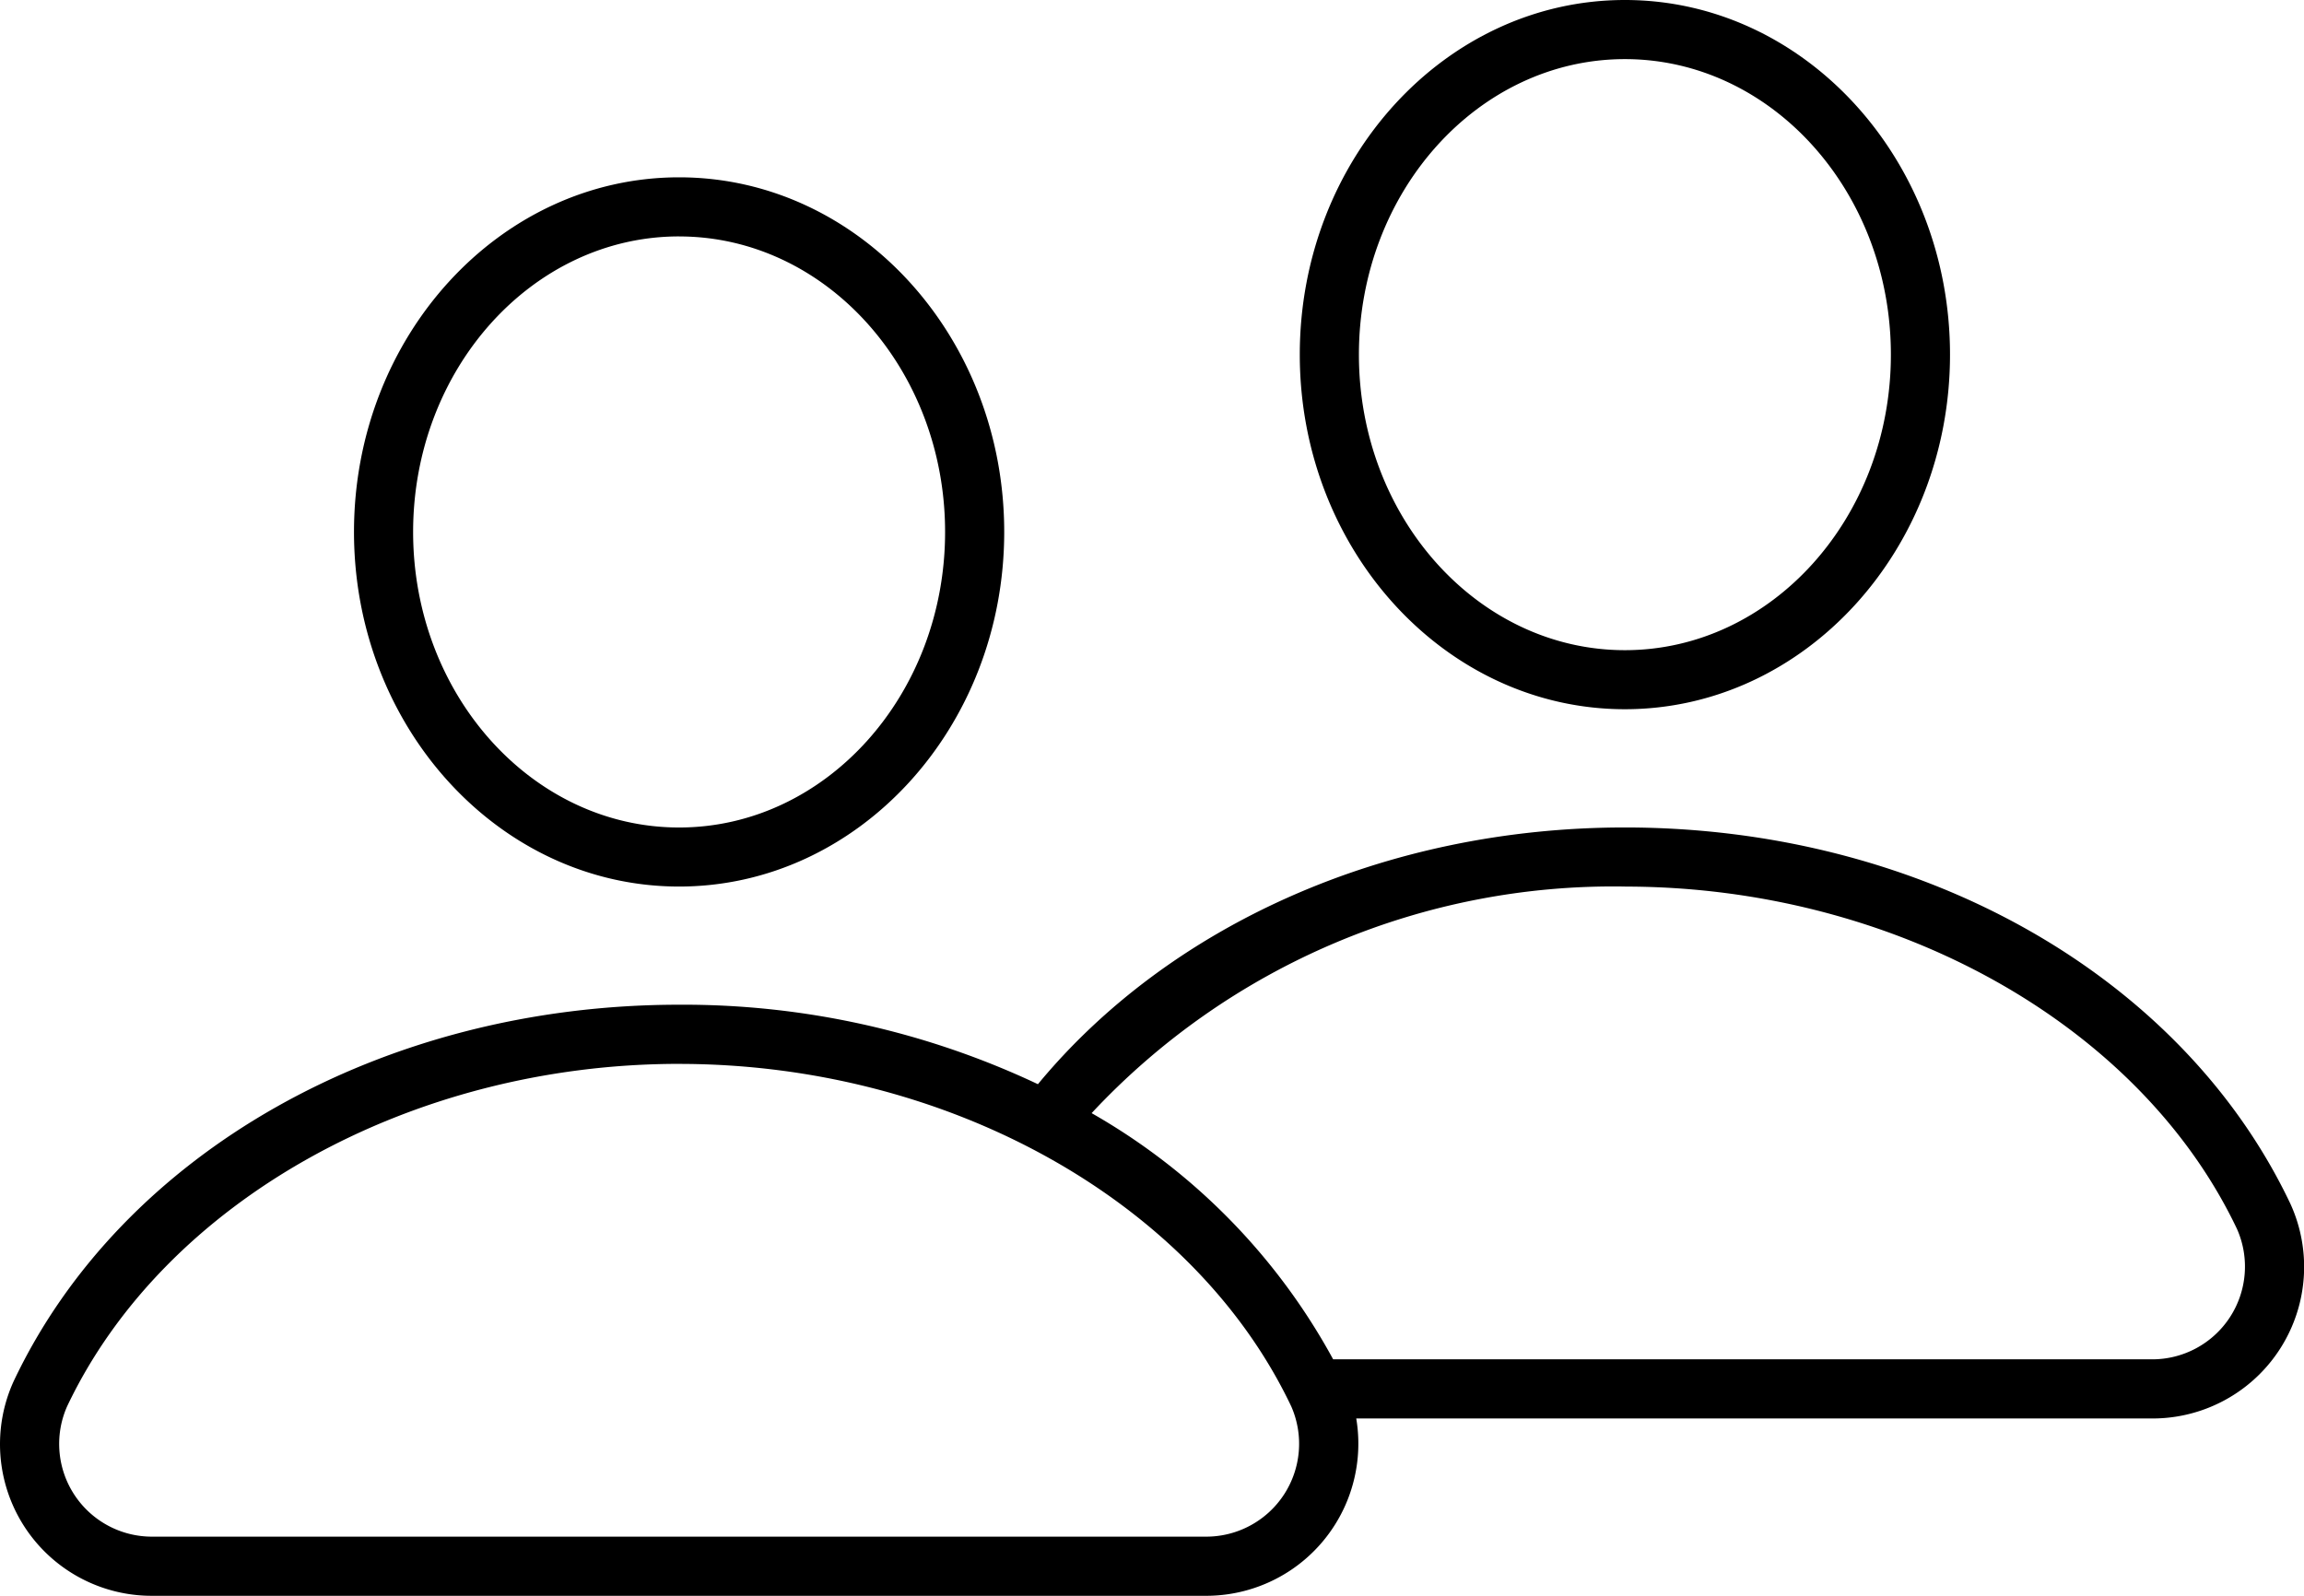
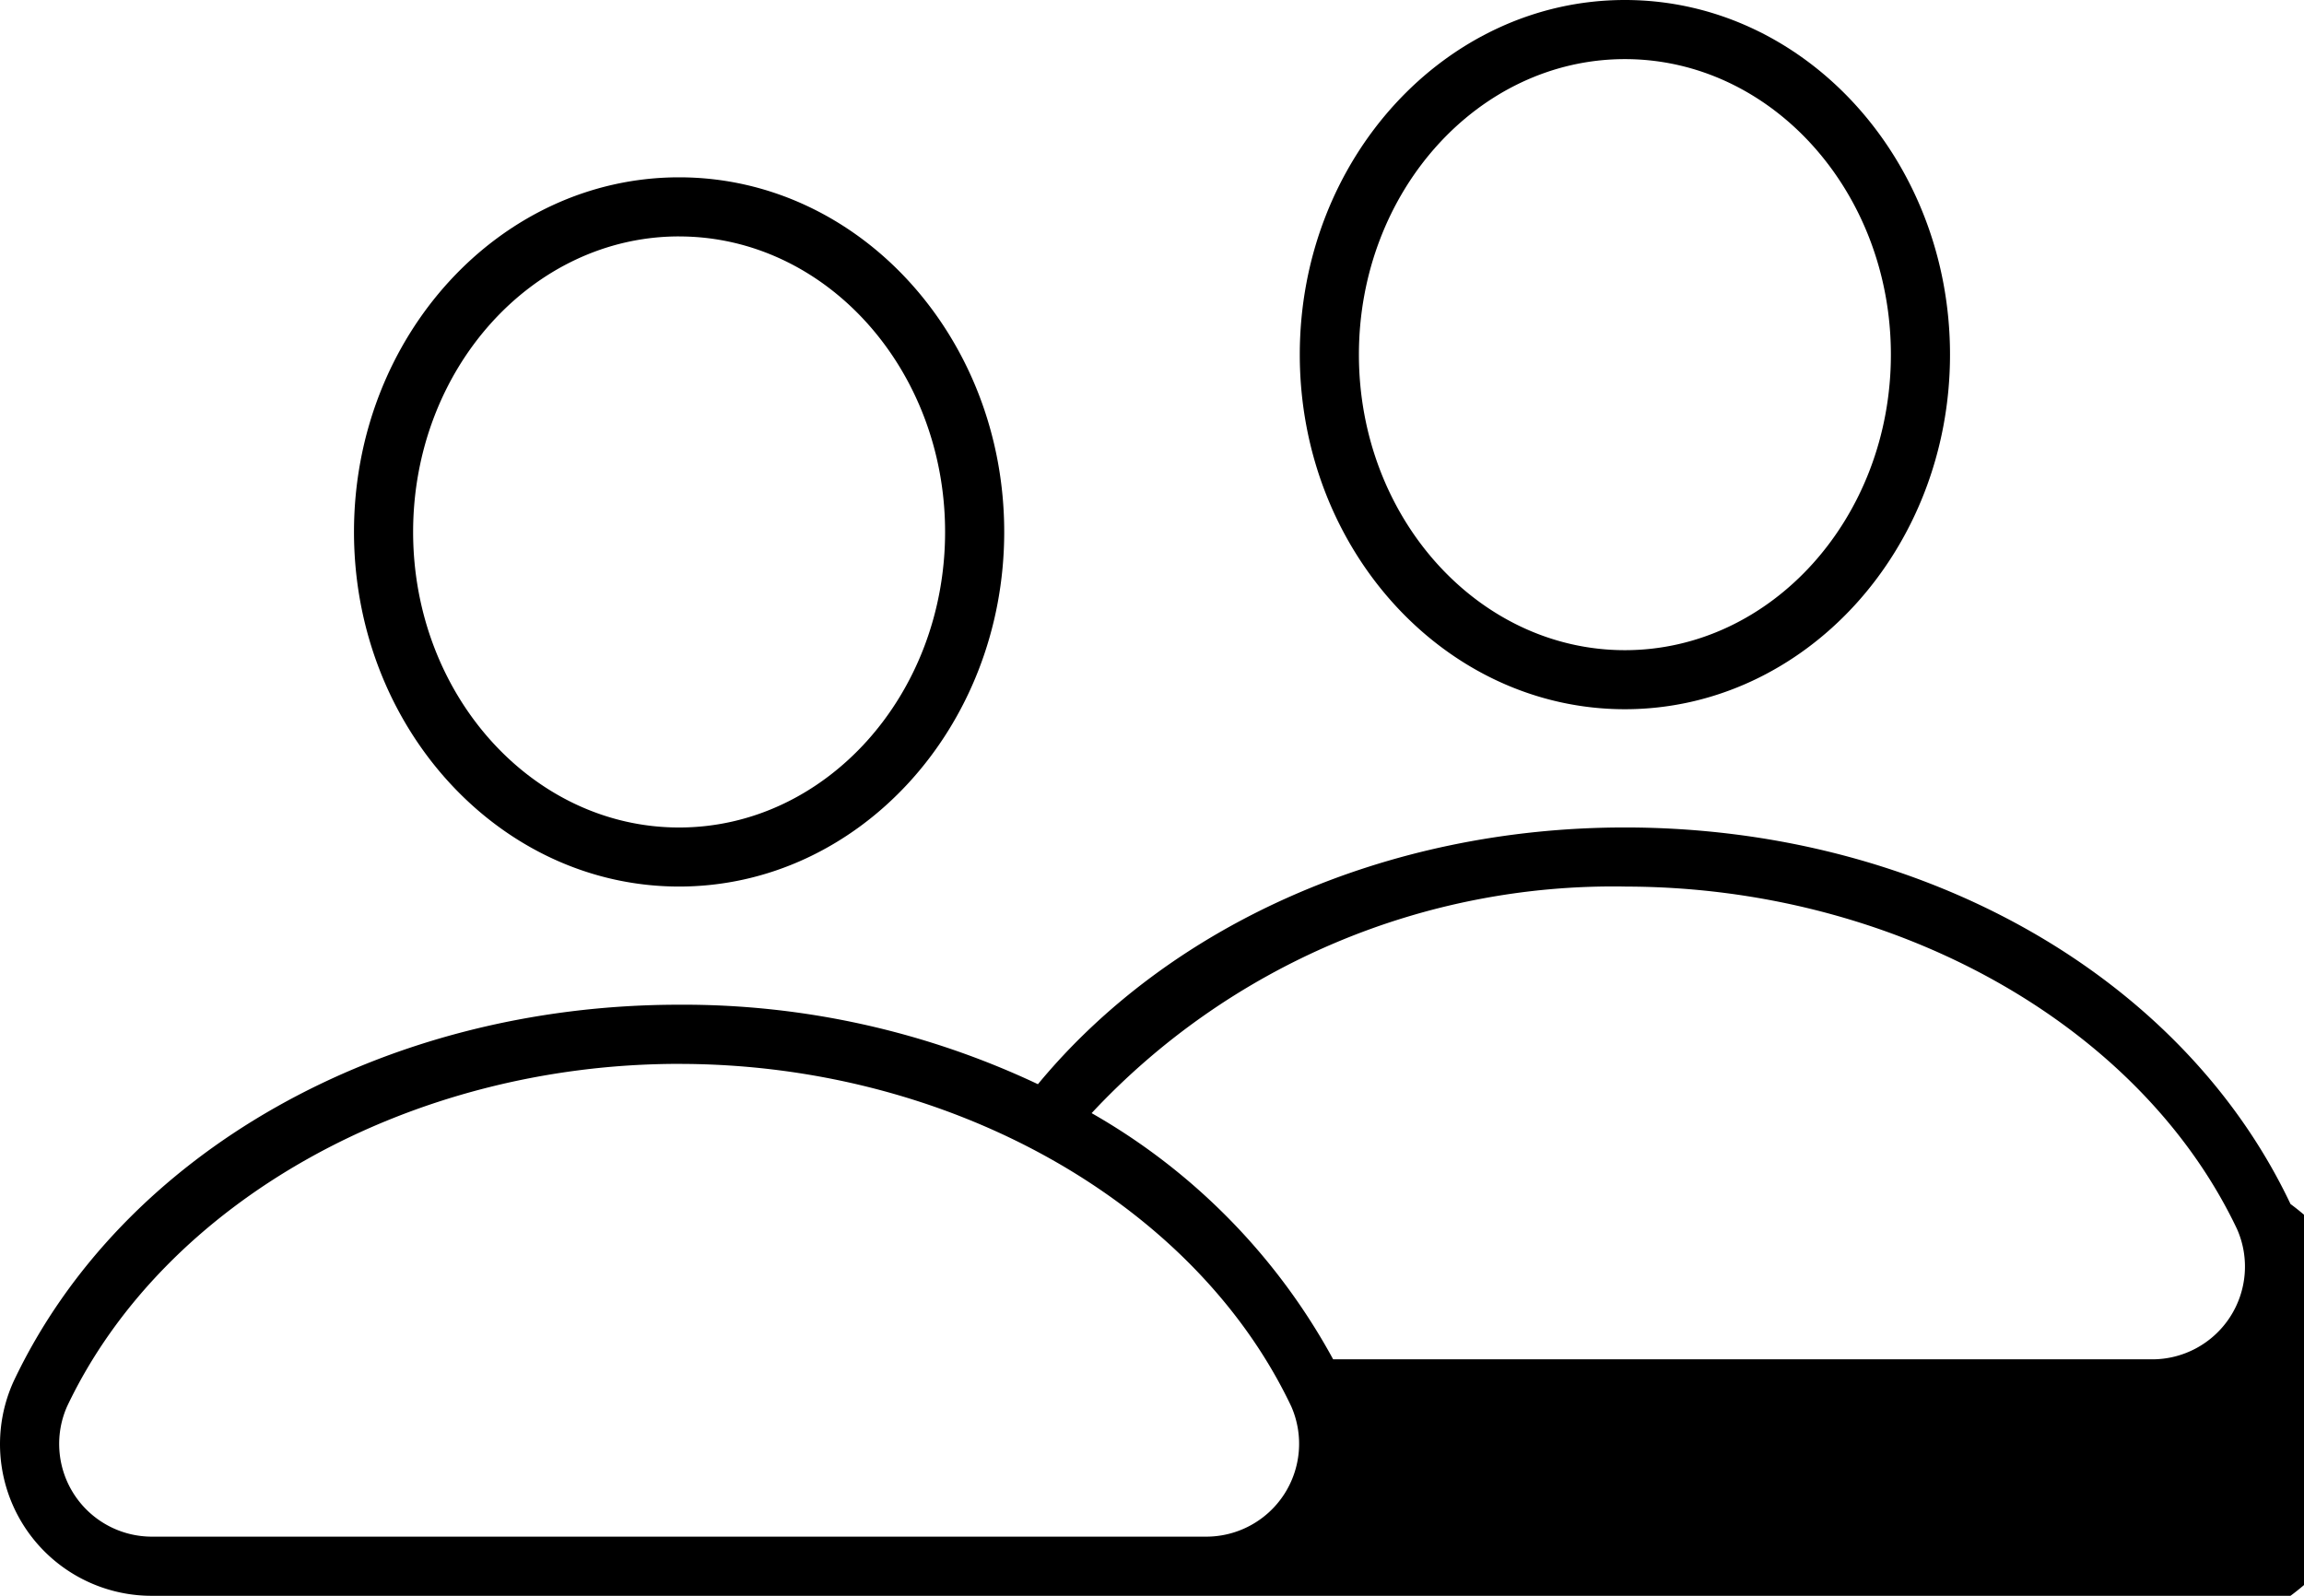
<svg xmlns="http://www.w3.org/2000/svg" width="69.245" height="47.967" viewBox="0 0 69.245 47.967">
-   <path id="icons8-team" d="M54.346,13c-5.388,0-9.771,4.781-9.771,10.659s4.383,10.659,9.771,10.659,9.771-4.781,9.771-10.659S59.735,13,54.346,13Zm0,1.777c4.408,0,7.994,3.985,7.994,8.883s-3.587,8.883-7.994,8.883-7.994-3.985-7.994-8.883S49.939,14.777,54.346,14.777ZM25.921,18.33c-5.388,0-9.771,4.781-9.771,10.659s4.383,10.659,9.771,10.659,9.771-4.781,9.771-10.659S31.31,18.33,25.921,18.33Zm0,1.777c4.408,0,7.994,3.985,7.994,8.883s-3.587,8.883-7.994,8.883-7.994-3.985-7.994-8.883S21.514,20.106,25.921,20.106ZM54.346,37.872c-7.211,0-13.7,2.947-17.641,7.717A24.956,24.956,0,0,0,25.921,43.2c-8.9,0-16.747,4.442-20,11.319A4.559,4.559,0,0,0,10.1,60.967H41.744a4.573,4.573,0,0,0,4.528-5.33h23.9A4.558,4.558,0,0,0,74.35,49.19C71.093,42.313,63.241,37.872,54.346,37.872Zm0,1.777c8.085,0,15.48,4.141,18.4,10.3a2.788,2.788,0,0,1-2.575,3.91H45.578a18.931,18.931,0,0,0-7.259-7.4A21.434,21.434,0,0,1,54.346,39.648Zm-28.425,5.33c8.085,0,15.48,4.141,18.4,10.3a2.792,2.792,0,0,1-2.575,3.91H10.1a2.788,2.788,0,0,1-2.575-3.91C10.441,49.119,17.836,44.978,25.921,44.978Z" transform="translate(-5.511 -13)" />
+   <path id="icons8-team" d="M54.346,13c-5.388,0-9.771,4.781-9.771,10.659s4.383,10.659,9.771,10.659,9.771-4.781,9.771-10.659S59.735,13,54.346,13Zm0,1.777c4.408,0,7.994,3.985,7.994,8.883s-3.587,8.883-7.994,8.883-7.994-3.985-7.994-8.883S49.939,14.777,54.346,14.777ZM25.921,18.33c-5.388,0-9.771,4.781-9.771,10.659s4.383,10.659,9.771,10.659,9.771-4.781,9.771-10.659S31.31,18.33,25.921,18.33Zm0,1.777c4.408,0,7.994,3.985,7.994,8.883s-3.587,8.883-7.994,8.883-7.994-3.985-7.994-8.883S21.514,20.106,25.921,20.106ZM54.346,37.872c-7.211,0-13.7,2.947-17.641,7.717A24.956,24.956,0,0,0,25.921,43.2c-8.9,0-16.747,4.442-20,11.319A4.559,4.559,0,0,0,10.1,60.967H41.744h23.9A4.558,4.558,0,0,0,74.35,49.19C71.093,42.313,63.241,37.872,54.346,37.872Zm0,1.777c8.085,0,15.48,4.141,18.4,10.3a2.788,2.788,0,0,1-2.575,3.91H45.578a18.931,18.931,0,0,0-7.259-7.4A21.434,21.434,0,0,1,54.346,39.648Zm-28.425,5.33c8.085,0,15.48,4.141,18.4,10.3a2.792,2.792,0,0,1-2.575,3.91H10.1a2.788,2.788,0,0,1-2.575-3.91C10.441,49.119,17.836,44.978,25.921,44.978Z" transform="translate(-5.511 -13)" />
</svg>